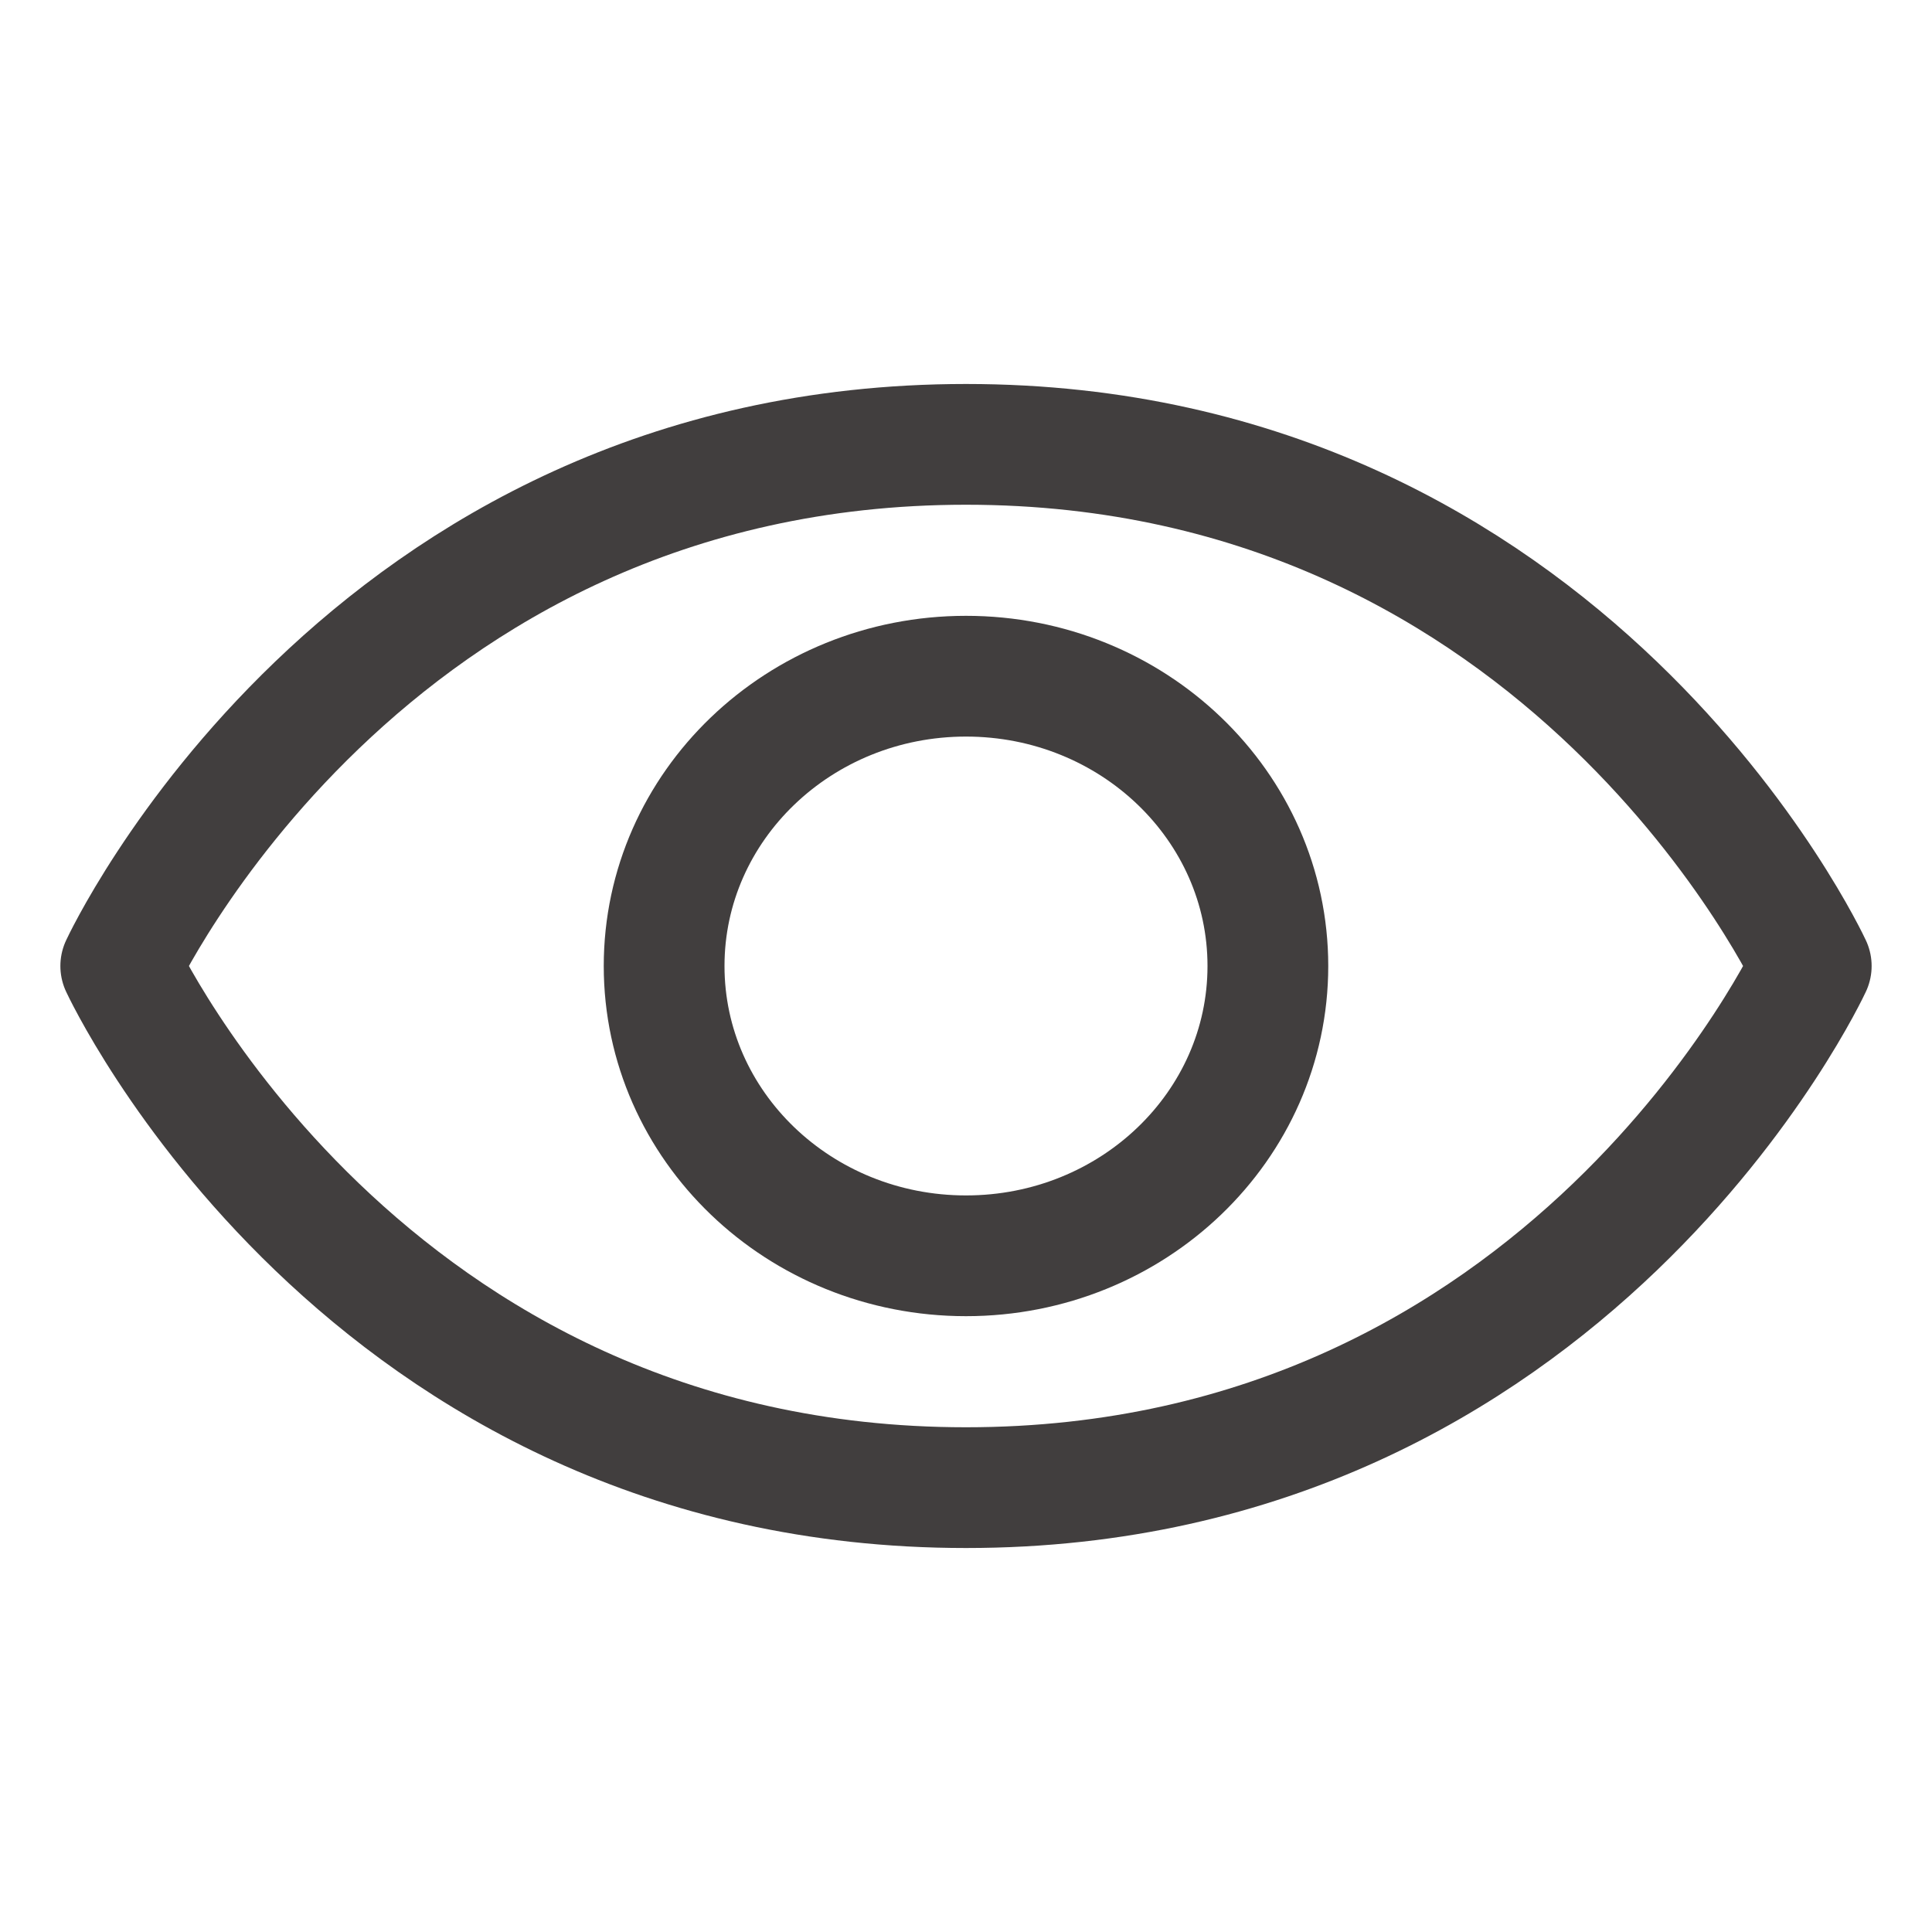
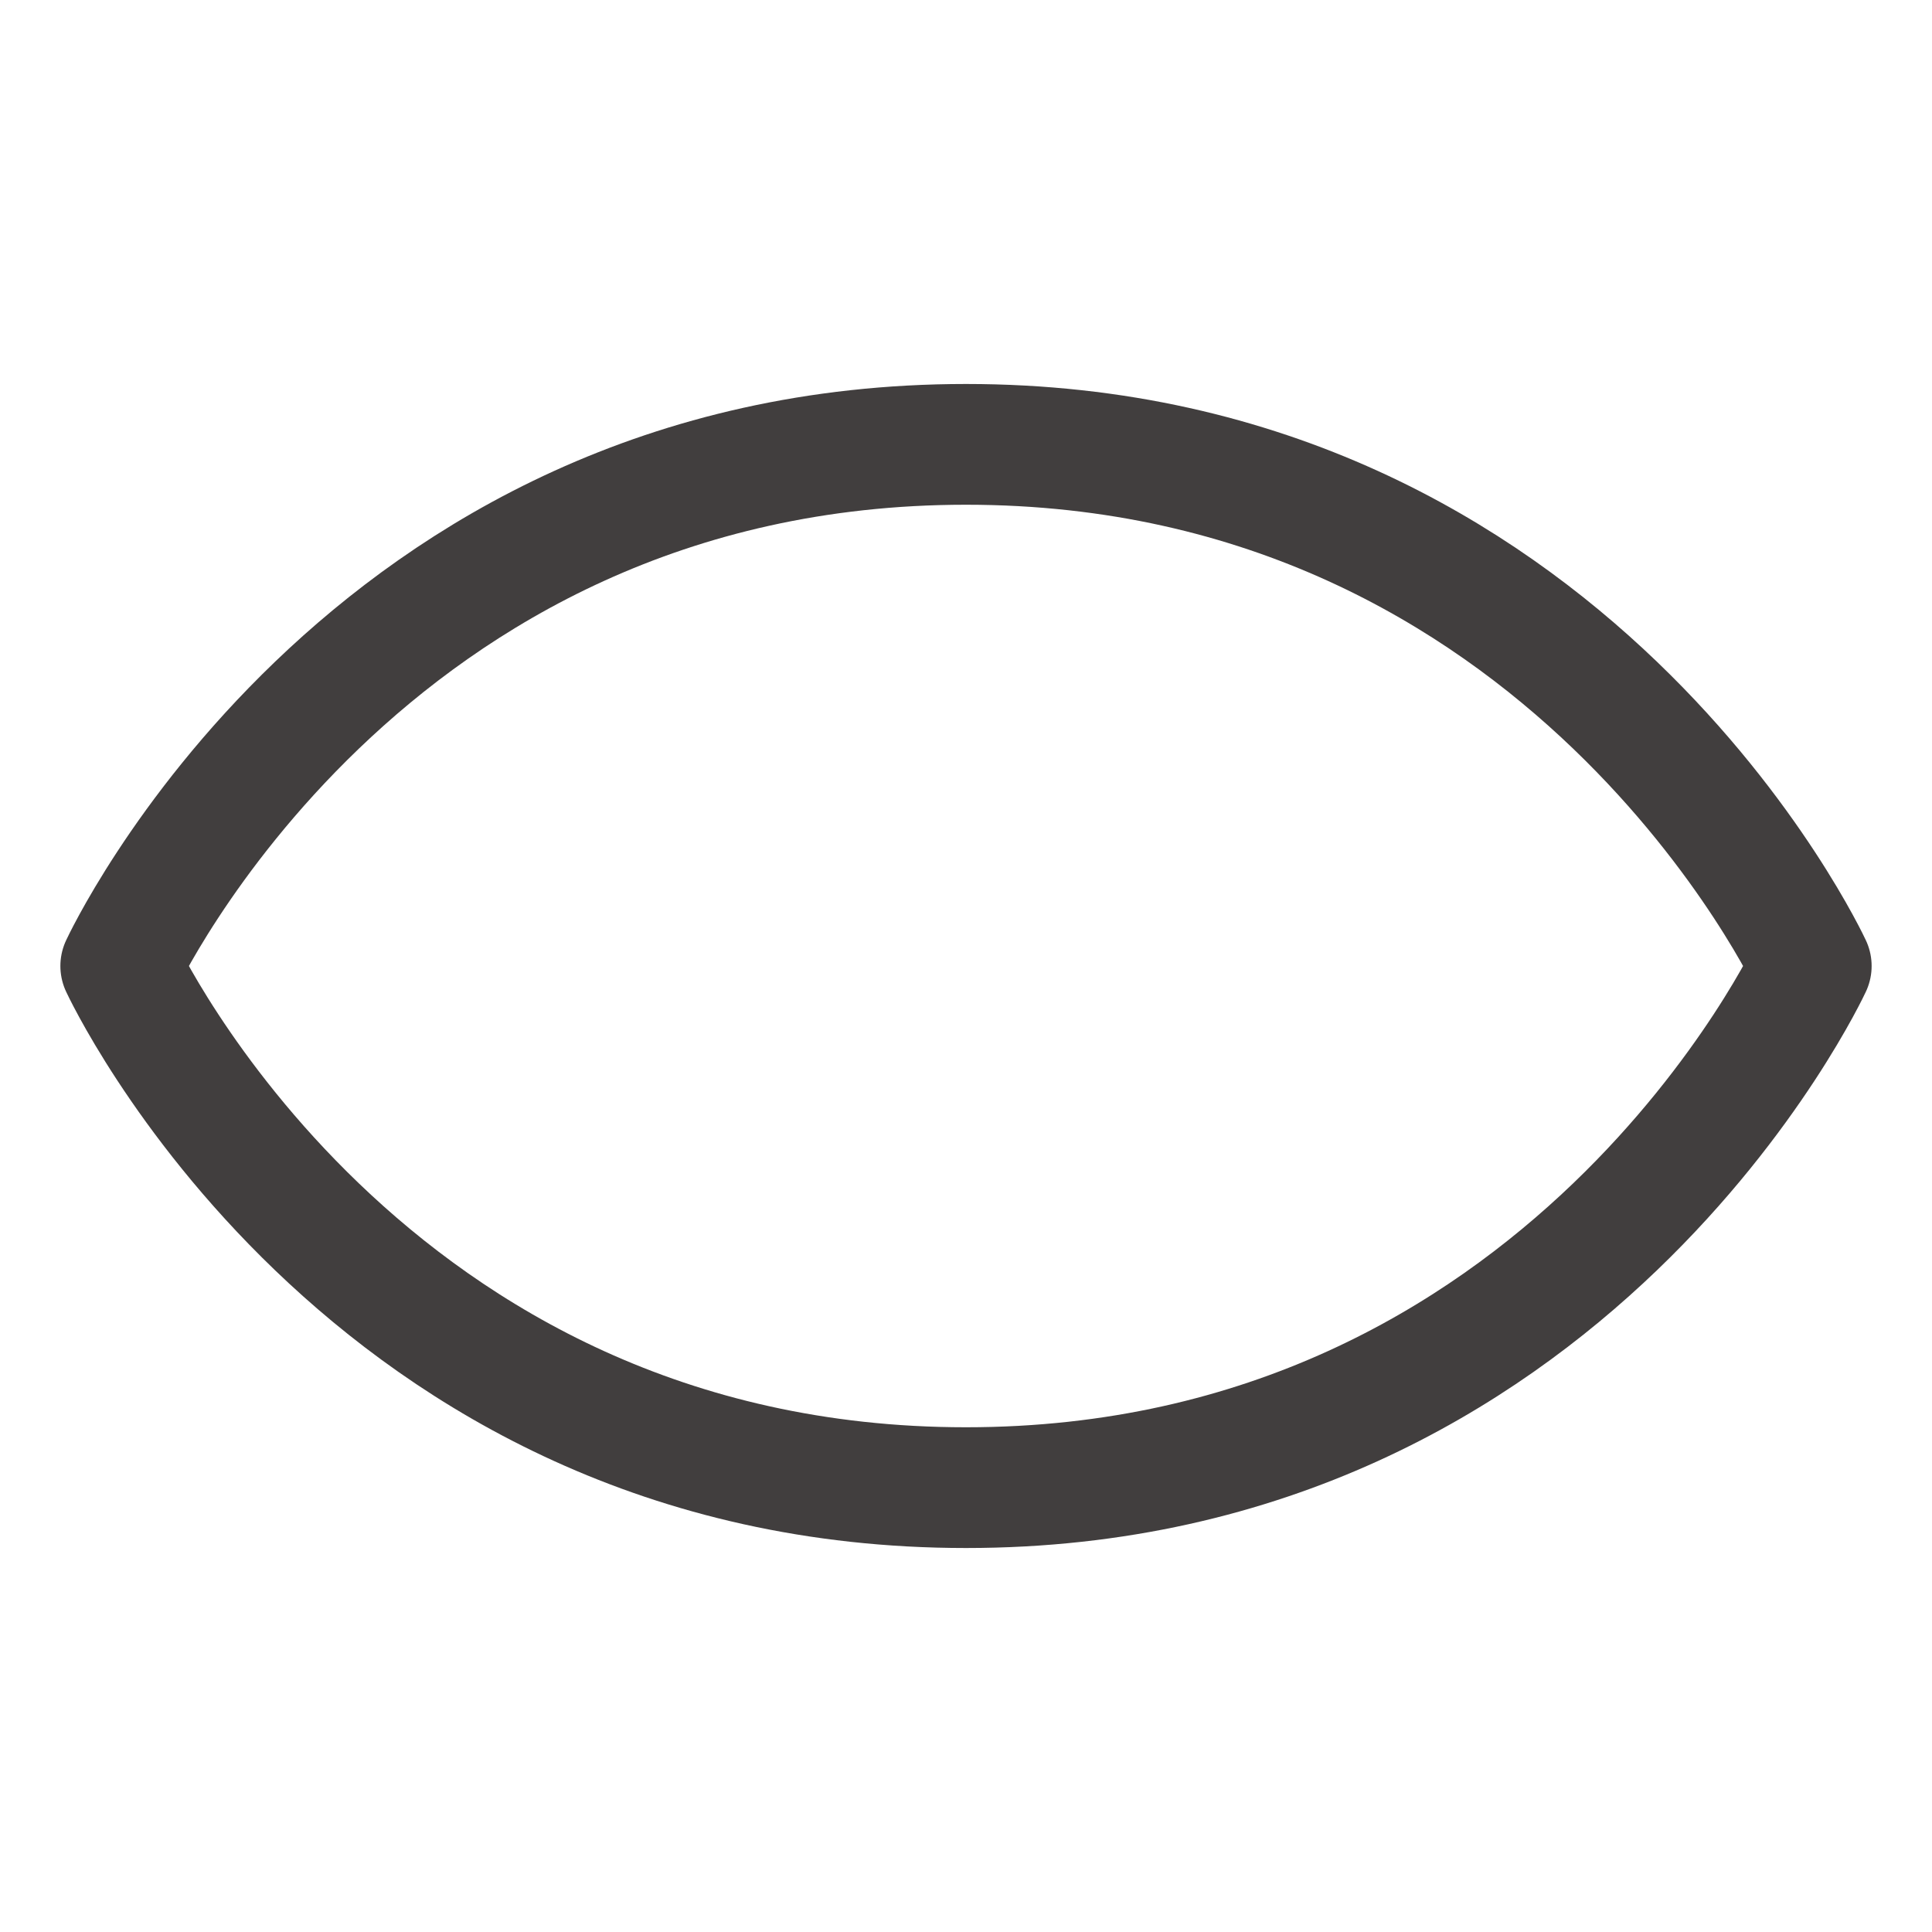
<svg xmlns="http://www.w3.org/2000/svg" width="20" height="20" viewBox="0 0 20 20" fill="none">
  <path d="M10 4.6C3.75 4.6 1.25 10 1.25 10C1.25 10 3.75 15.4 10 15.4C16.25 15.4 18.75 10 18.75 10C18.75 10 16.25 4.6 10 4.6Z" stroke="#413E3E" stroke-width="1.25" stroke-linecap="round" stroke-linejoin="round" />
-   <path d="M10 13C11.726 13 13.125 11.657 13.125 10C13.125 8.343 11.726 7 10 7C8.274 7 6.875 8.343 6.875 10C6.875 11.657 8.274 13 10 13Z" stroke="#413E3E" stroke-width="1.25" stroke-linecap="round" stroke-linejoin="round" />
</svg>